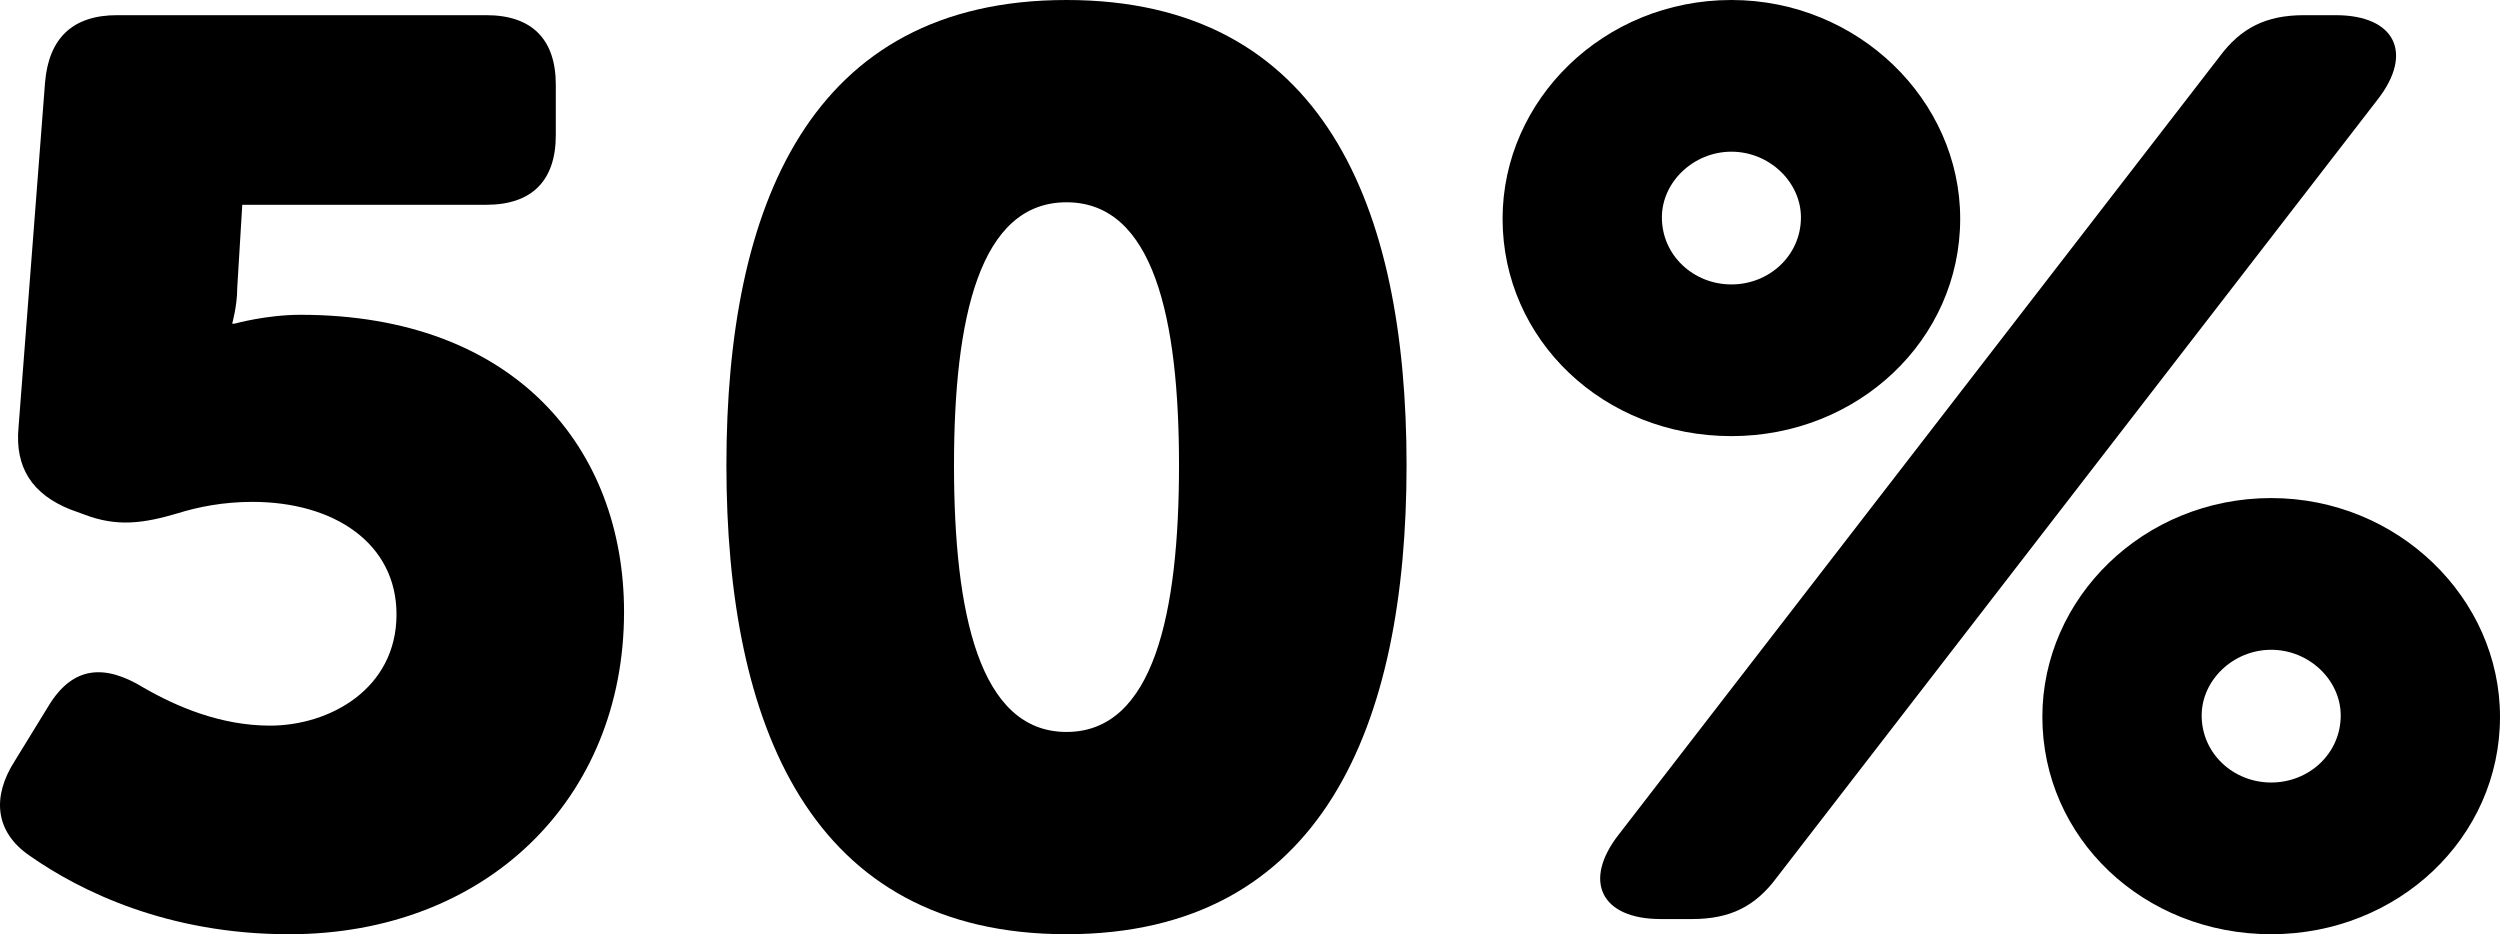
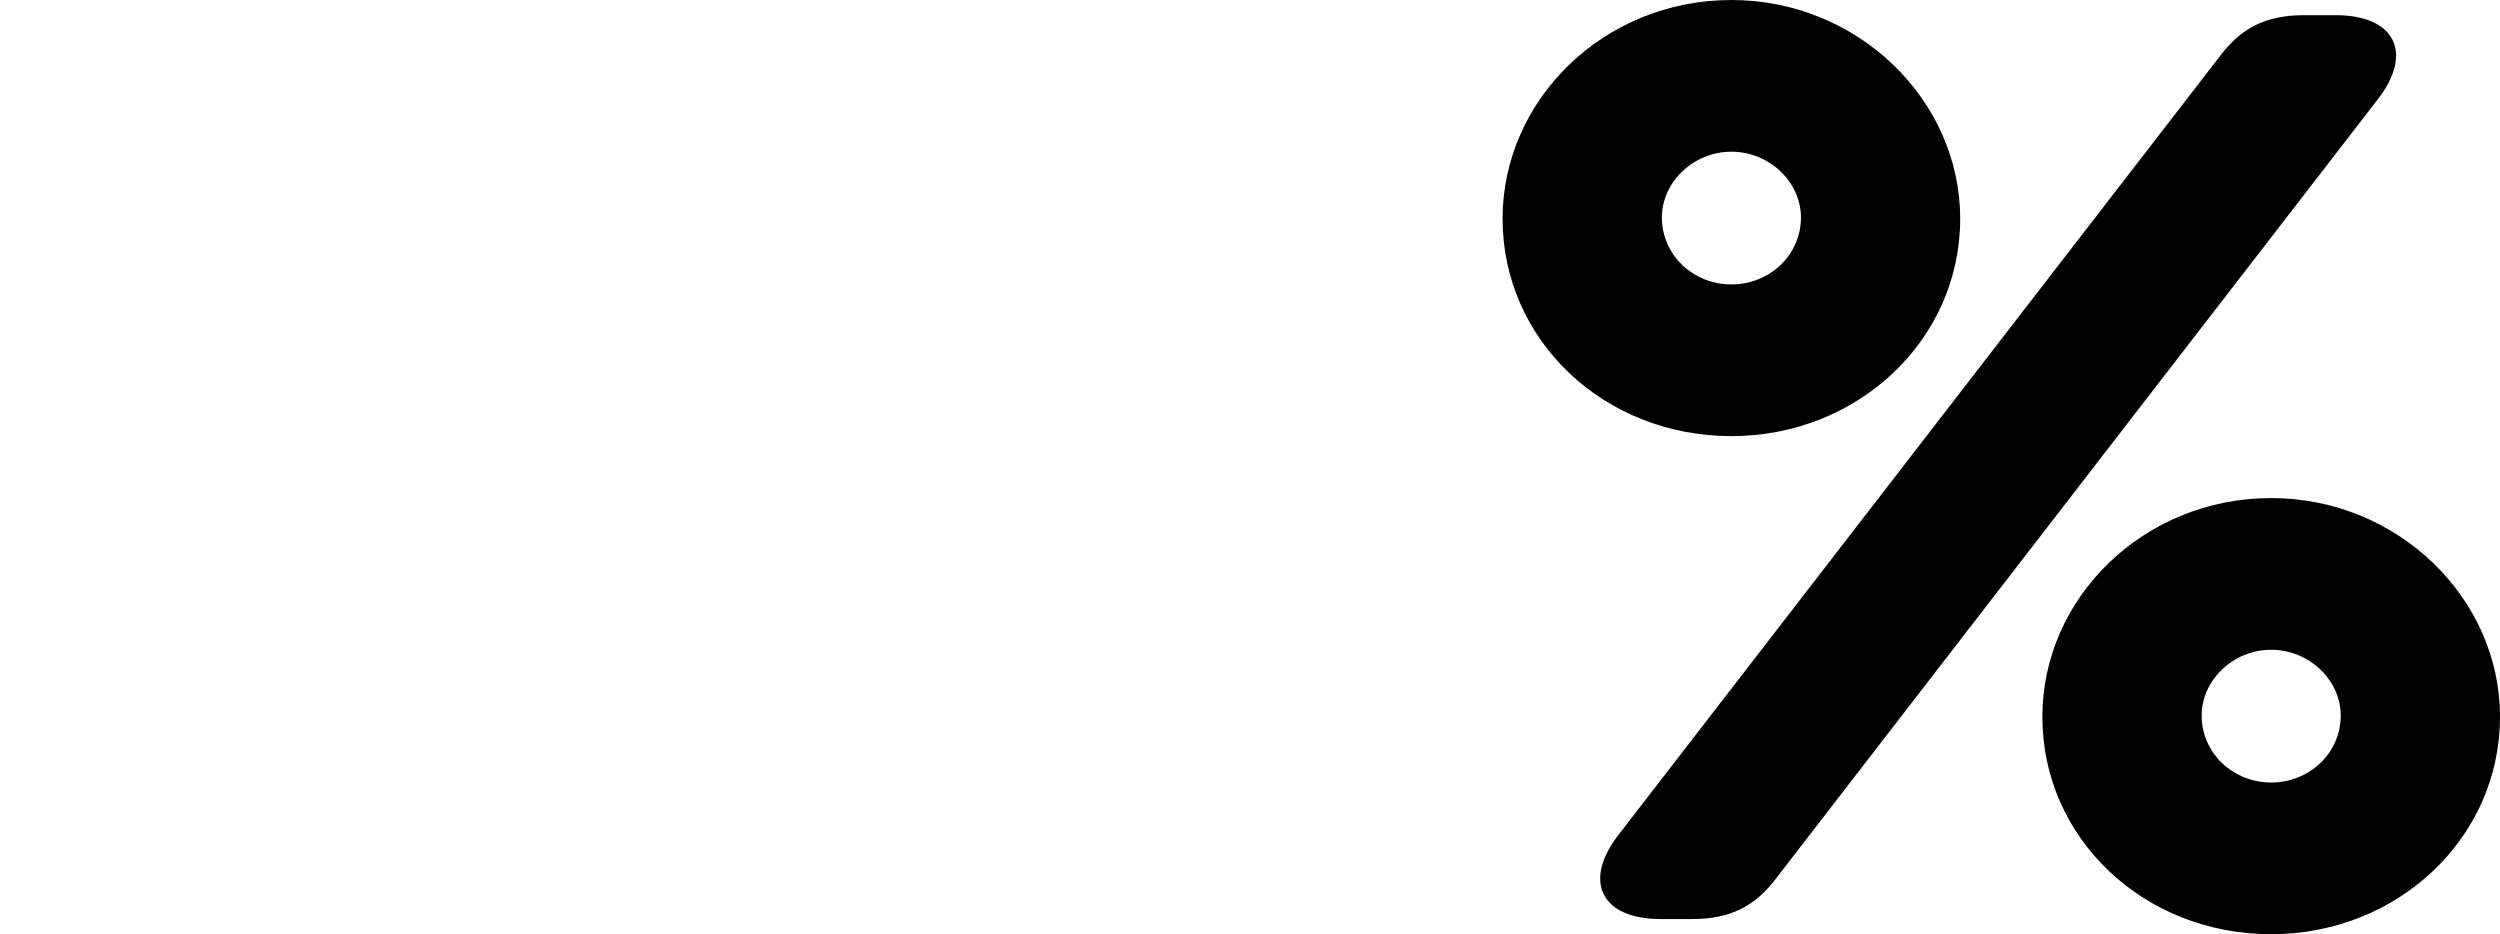
<svg xmlns="http://www.w3.org/2000/svg" version="1.1" x="0px" y="0px" width="102.838px" height="38.429px" viewBox="0 0 102.838 38.429" style="overflow:visible;enable-background:new 0 0 102.838 38.429;" xml:space="preserve">
  <defs>
</defs>
  <g>
-     <path d="M0.606,31.305l1.404-2.288c0.988-1.612,2.288-1.716,3.9-0.728c1.352,0.78,3.172,1.56,5.2,1.56c2.444,0,5.2-1.508,5.2-4.576   c0-2.912-2.548-4.628-5.928-4.628c-1.196,0-2.236,0.208-3.068,0.468c-1.404,0.416-2.496,0.572-3.848,0.052l-0.572-0.208   c-1.56-0.624-2.288-1.716-2.132-3.38L1.854,3.38C2.01,1.56,2.998,0.624,4.818,0.624h15.185c1.872,0,2.86,0.988,2.86,2.86v2.08   c0,1.872-0.988,2.86-2.86,2.86H9.966l-0.208,3.433c0,0.728-0.208,1.456-0.208,1.456h0.104c0,0,1.3-0.364,2.704-0.364   c8.84,0,13.312,5.512,13.312,12.221c0,7.696-5.668,13.26-13.781,13.26c-4.992,0-8.58-1.768-10.66-3.224   C-0.226,34.217-0.33,32.761,0.606,31.305z" />
-     <path d="M29.881,19.137C29.881,8.476,33.314,0,43.87,0s13.989,8.476,13.989,19.137c0,10.66-3.433,19.292-13.989,19.292   S29.881,29.797,29.881,19.137z M48.499,19.137c0-6.032-1.04-10.816-4.628-10.816s-4.628,4.784-4.628,10.816   c0,6.084,1.04,10.972,4.628,10.972S48.499,25.221,48.499,19.137z" />
    <path d="M61.809,8.996c0-4.888,4.16-8.996,9.412-8.996c5.2,0,9.412,4.108,9.412,8.996c0,4.992-4.212,8.944-9.412,8.944   C65.969,17.94,61.809,13.988,61.809,8.996z M91.294,2.34c0.884-1.196,1.924-1.716,3.484-1.716h1.3c2.444,0,3.224,1.56,1.716,3.484   L73.093,36.089c-0.884,1.196-1.924,1.716-3.484,1.716h-1.3c-2.444,0-3.224-1.56-1.716-3.484L91.294,2.34z M74.082,8.944   c0-1.456-1.3-2.704-2.86-2.704s-2.86,1.248-2.86,2.704c0,1.56,1.3,2.756,2.86,2.756S74.082,10.504,74.082,8.944z M93.426,20.488   c5.2,0,9.412,4.108,9.412,8.997c0,4.992-4.212,8.944-9.412,8.944c-5.252,0-9.413-3.952-9.413-8.944   C84.014,24.597,88.174,20.488,93.426,20.488z M93.426,32.189c1.56,0,2.86-1.196,2.86-2.756c0-1.456-1.3-2.704-2.86-2.704   c-1.561,0-2.86,1.248-2.86,2.704C90.566,30.993,91.866,32.189,93.426,32.189z" />
  </g>
</svg>